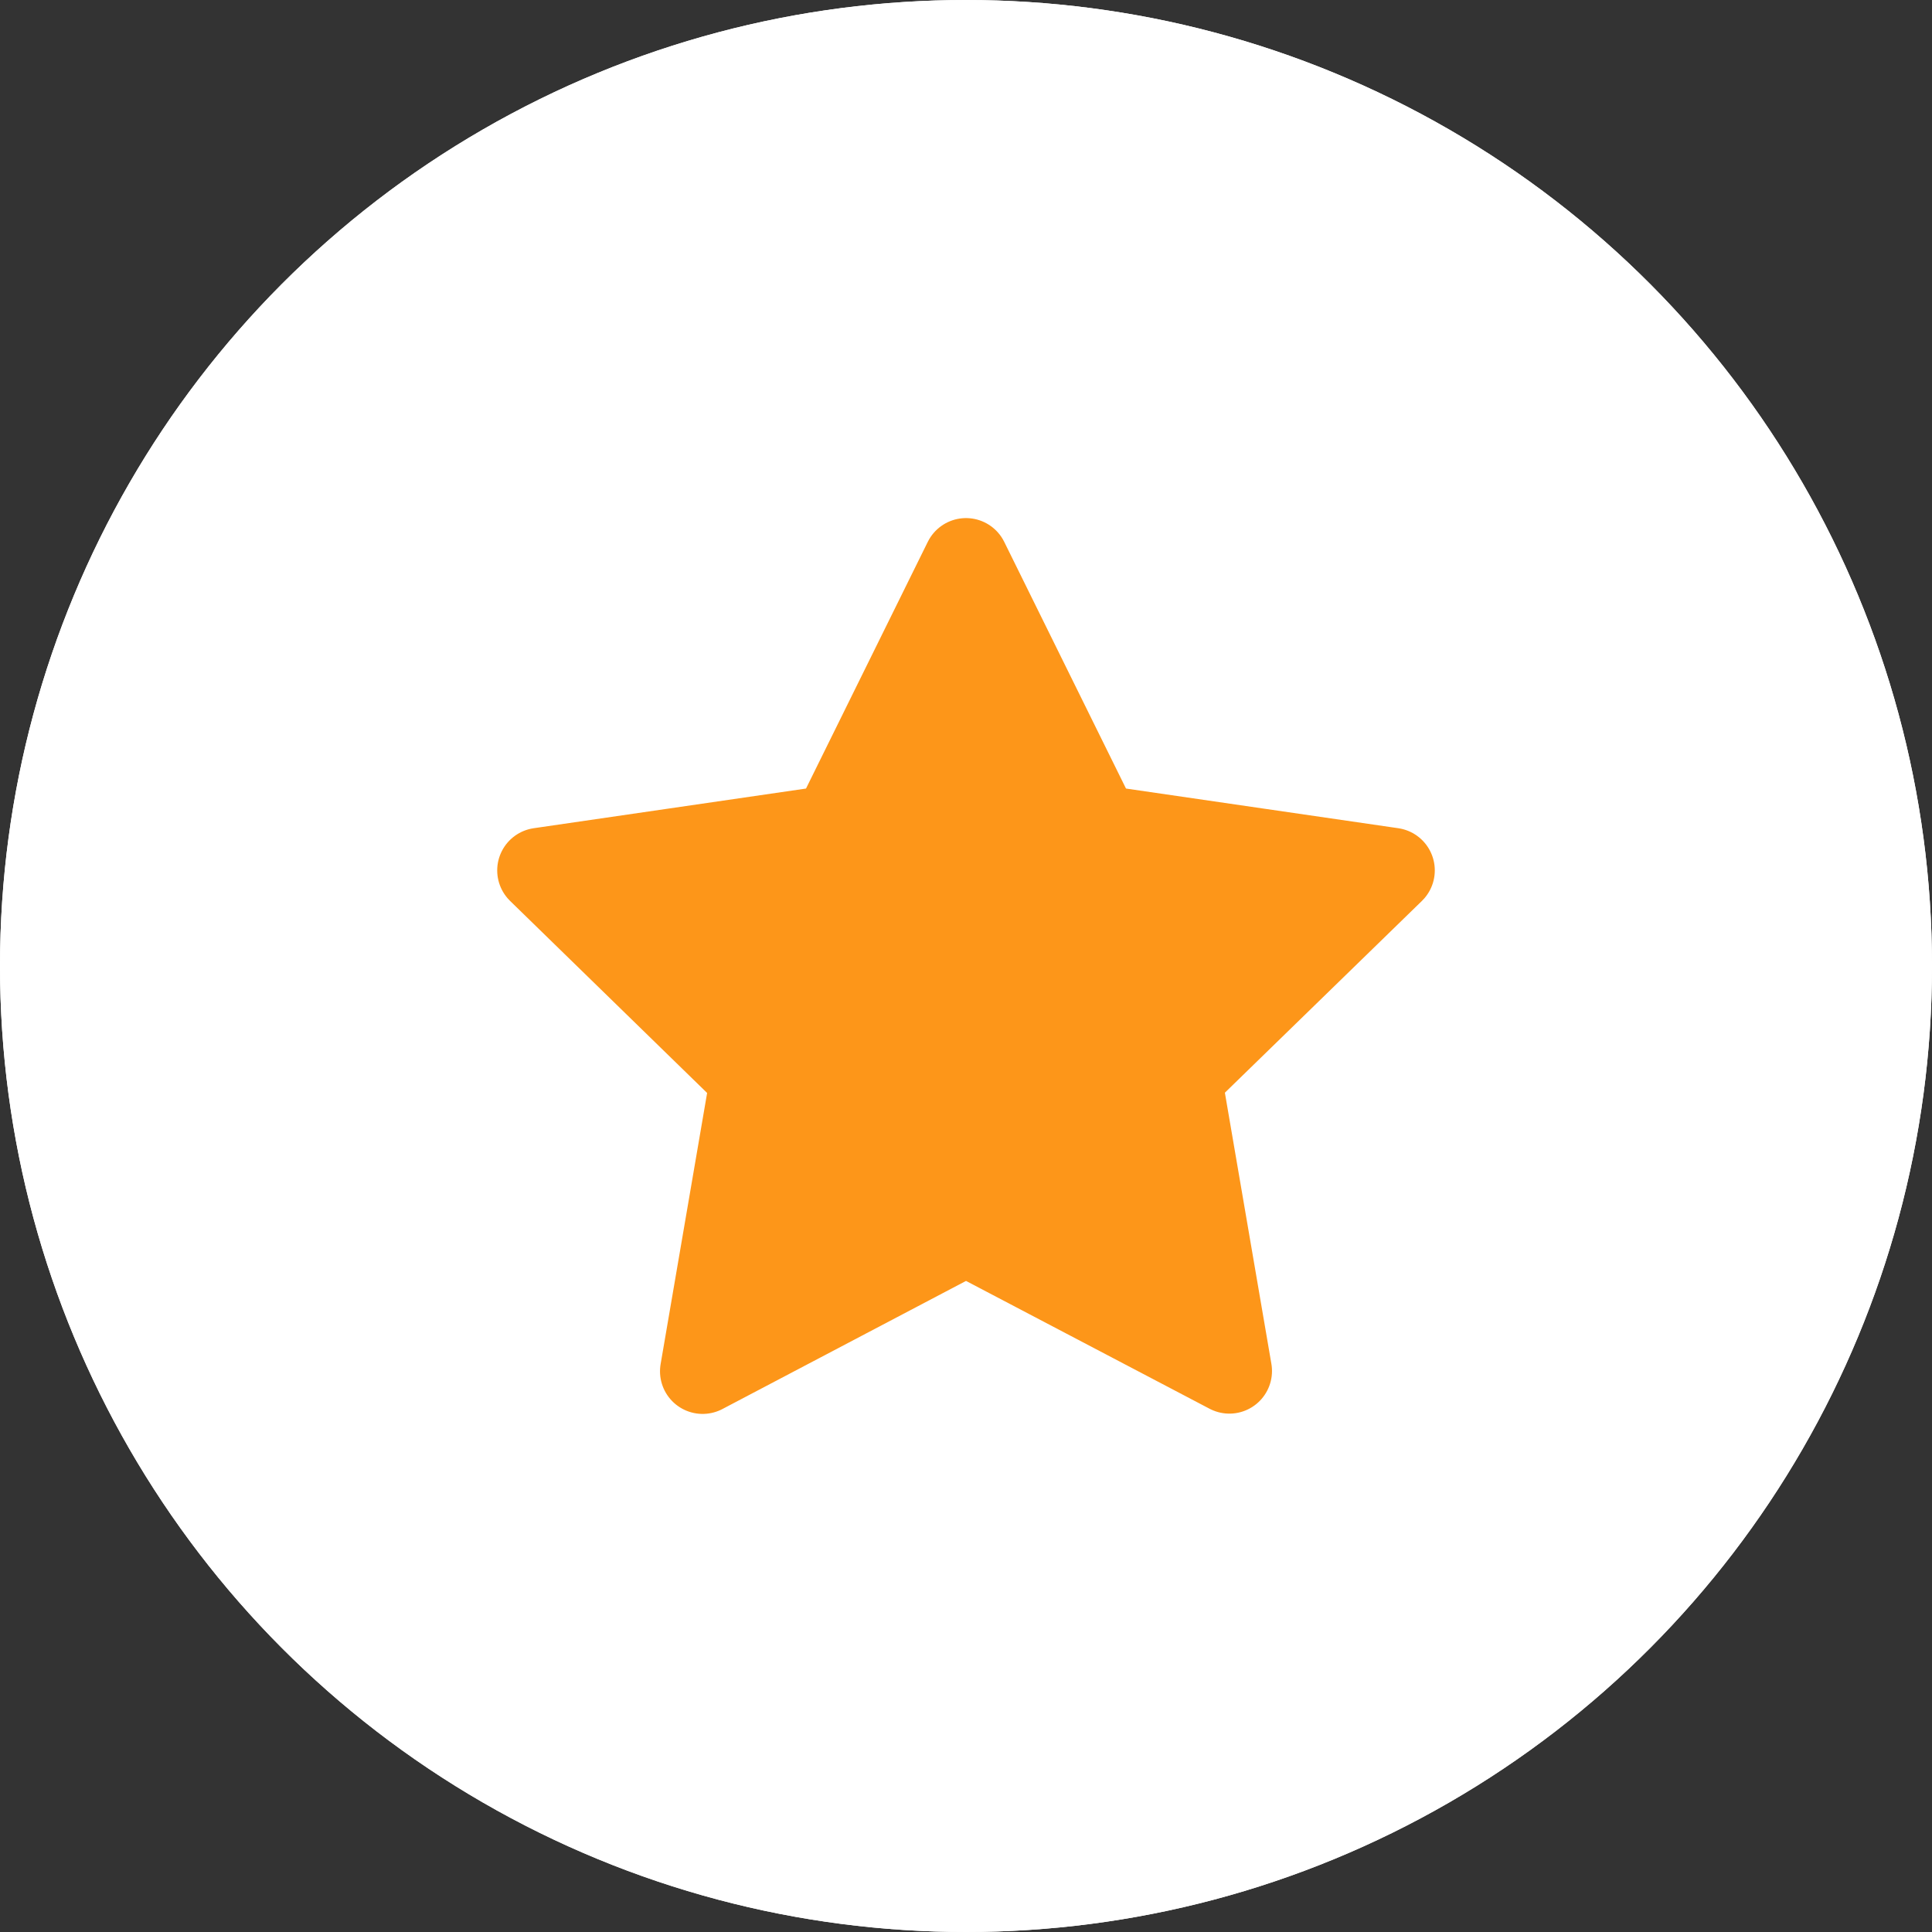
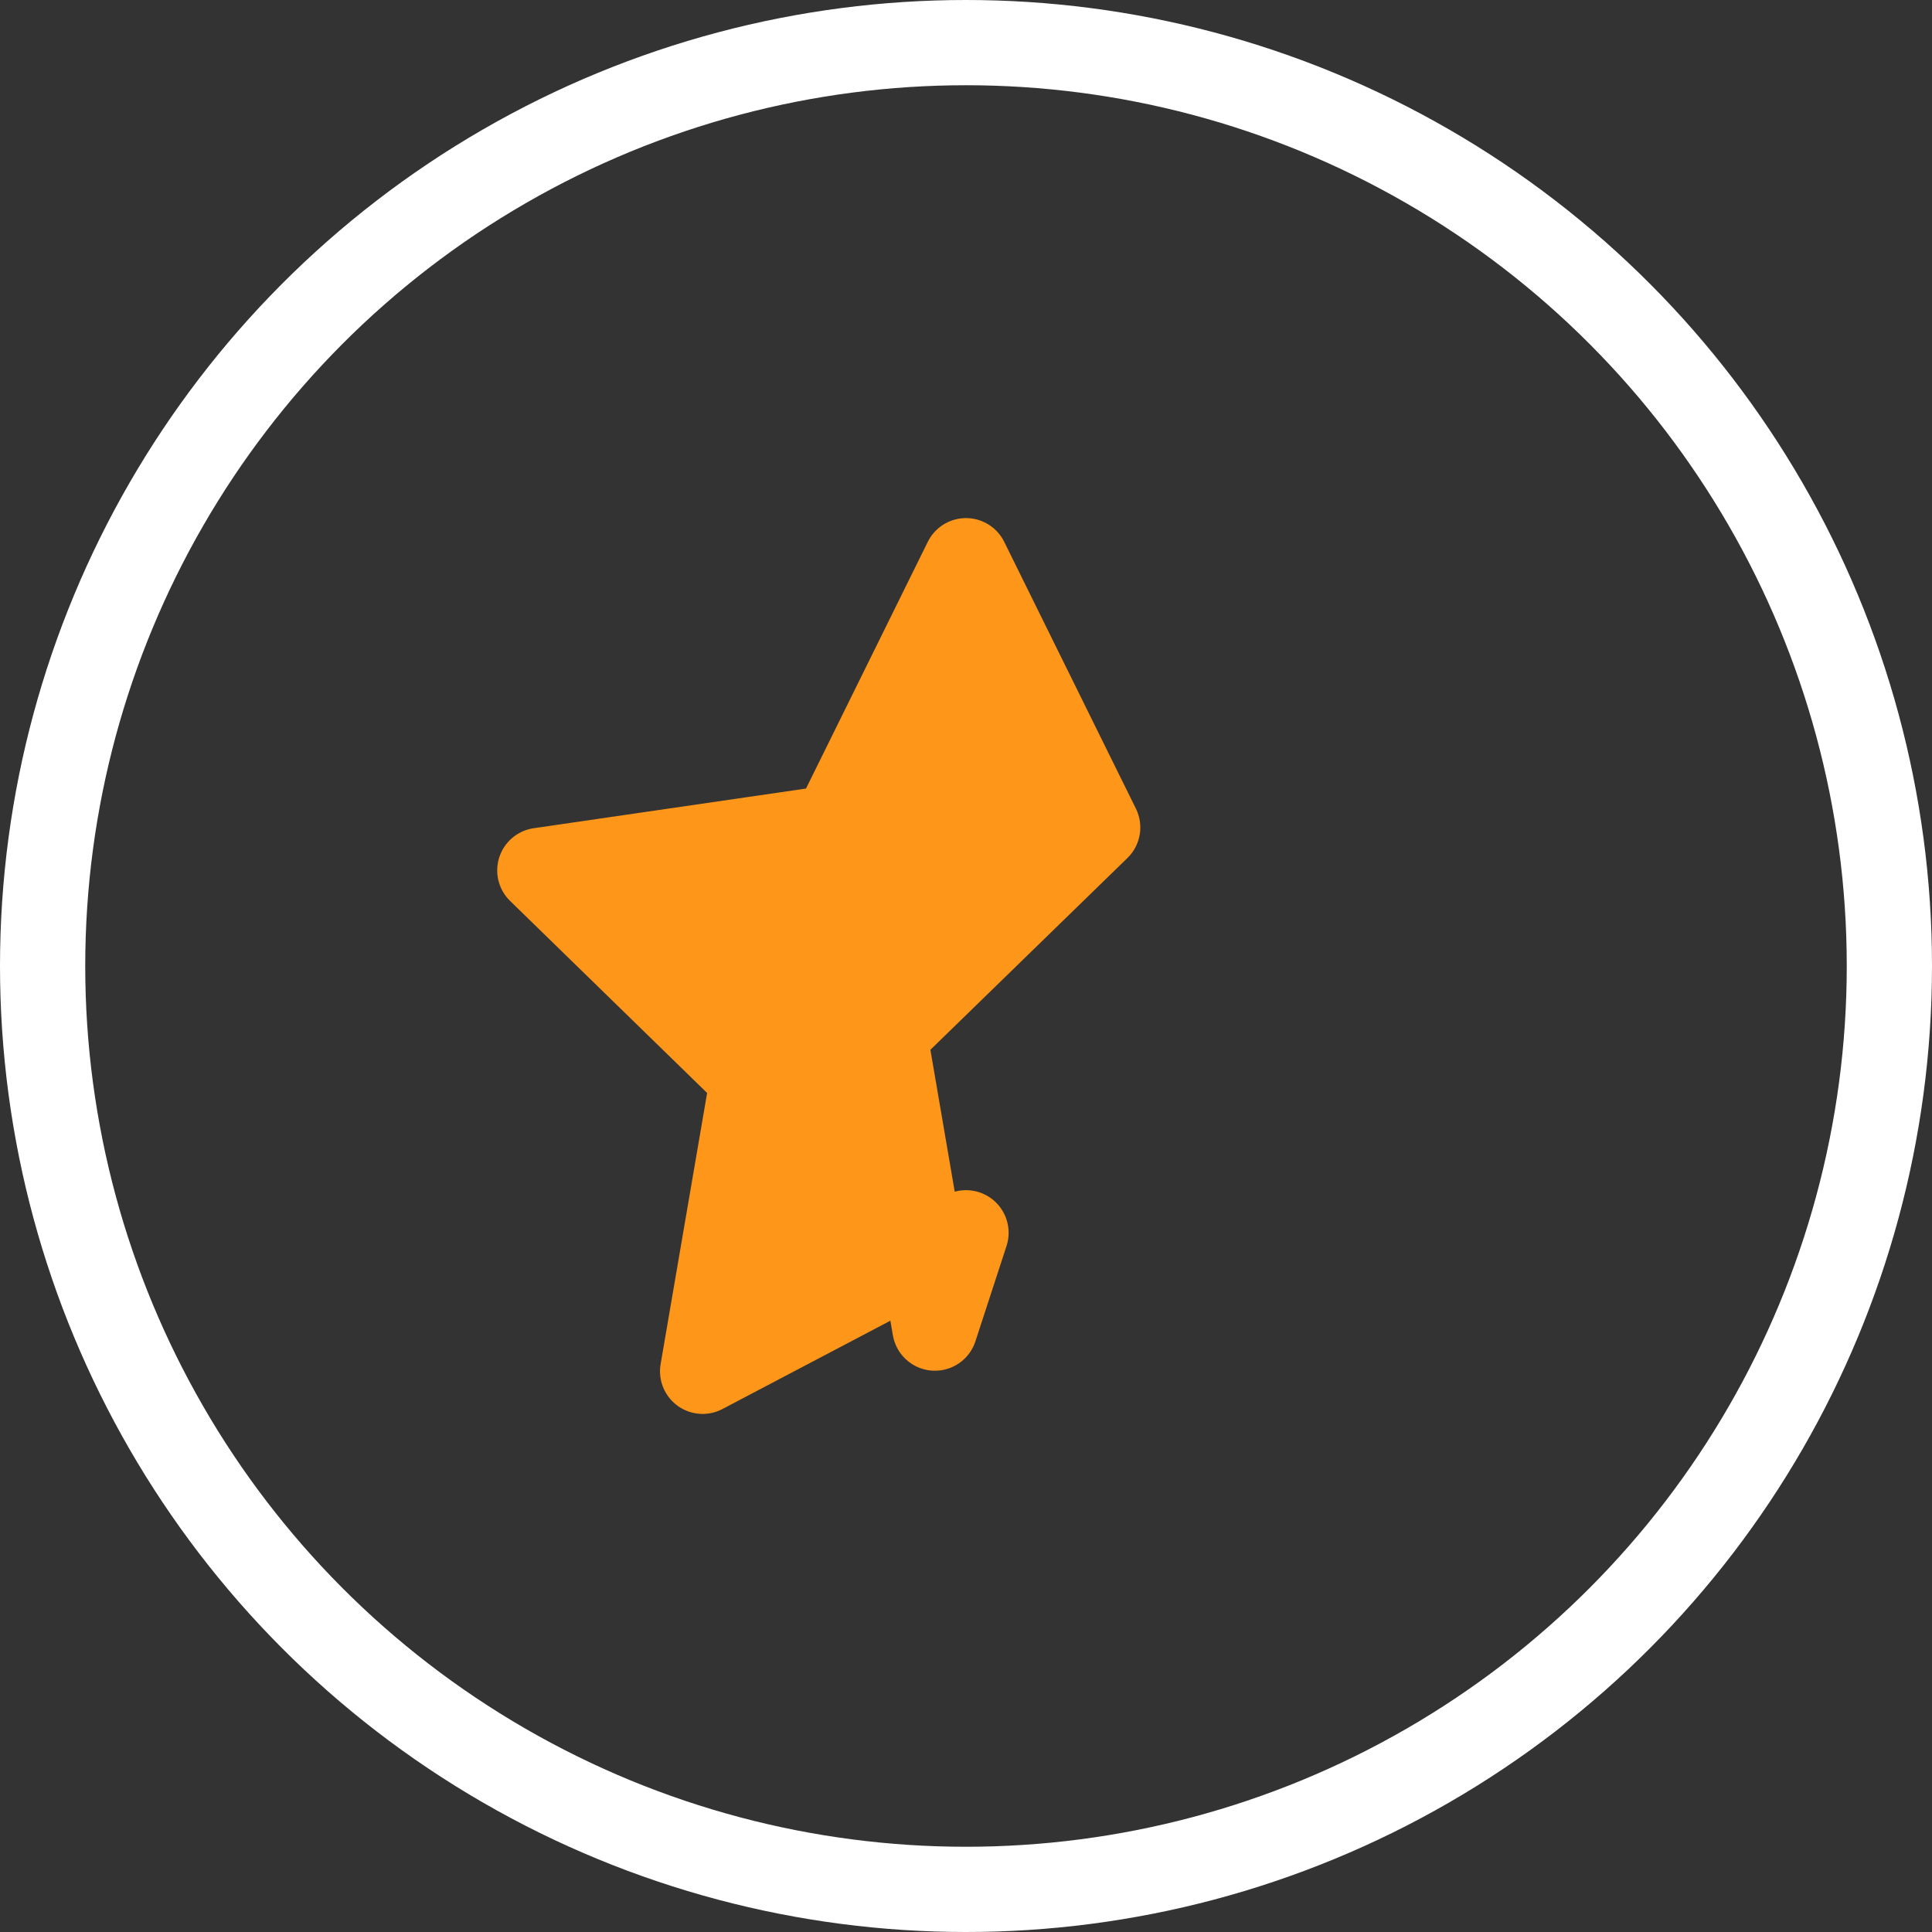
<svg xmlns="http://www.w3.org/2000/svg" width="68" height="68" viewBox="0 0 68 68">
  <rect x="0" y="0" width="68" height="68" fill="#333333" stroke="none" />
  <g id="Group_2744" data-name="Group 2744" transform="translate(-1404 -3572)">
    <g id="Group_2506" data-name="Group 2506" transform="translate(443 520)">
      <g id="Ellipse_255" data-name="Ellipse 255" transform="translate(961 3052)" fill="#fff" stroke="#fff" stroke-width="3">
-         <circle cx="34" cy="34" r="34" stroke="none" />
        <circle cx="34" cy="34" r="32.5" fill="none" />
      </g>
-       <path id="Icon_feather-star" data-name="Icon feather-star" d="M18,3l4.635,9.39L33,13.9l-7.5,7.3,1.77,10.32L18,26.655,8.73,31.53,10.5,21.21,3,13.9,13.365,12.39Z" transform="translate(977 3068.735)" fill="#fd9619" stroke="#fd9619" stroke-linecap="round" stroke-linejoin="round" stroke-width="3" />
+       <path id="Icon_feather-star" data-name="Icon feather-star" d="M18,3l4.635,9.39l-7.5,7.3,1.77,10.32L18,26.655,8.73,31.53,10.5,21.21,3,13.9,13.365,12.39Z" transform="translate(977 3068.735)" fill="#fd9619" stroke="#fd9619" stroke-linecap="round" stroke-linejoin="round" stroke-width="3" />
    </g>
  </g>
</svg>